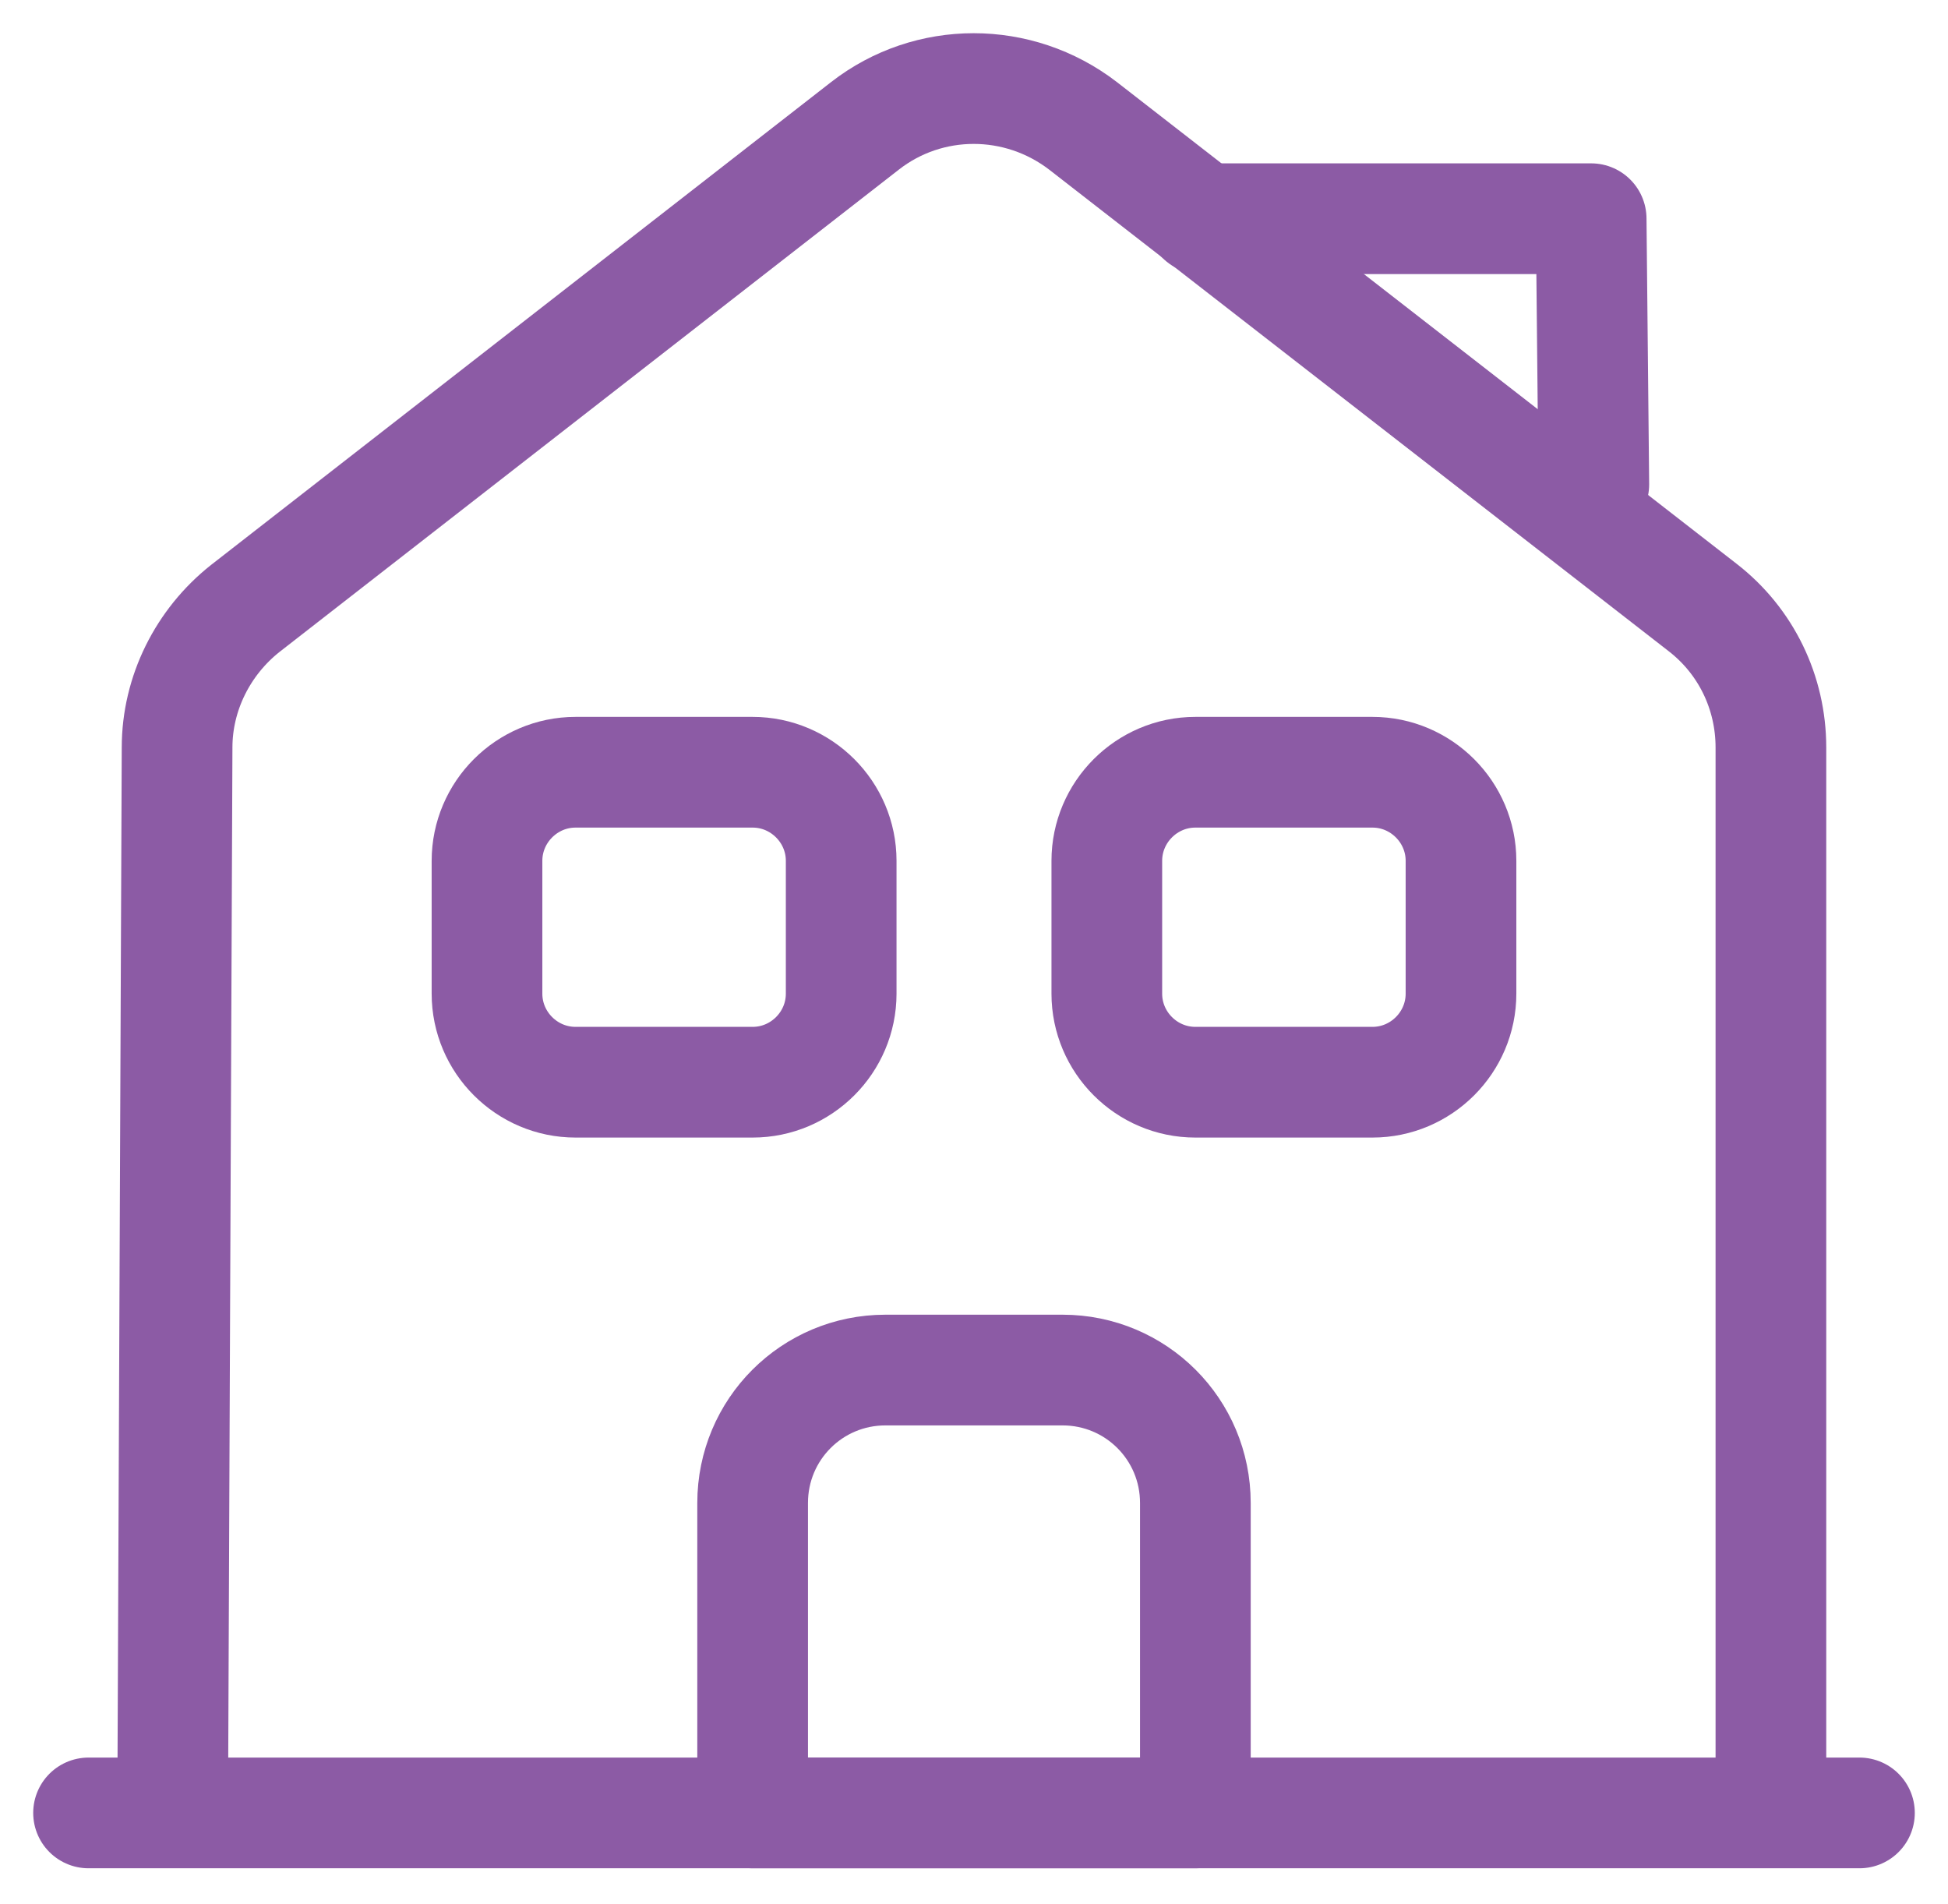
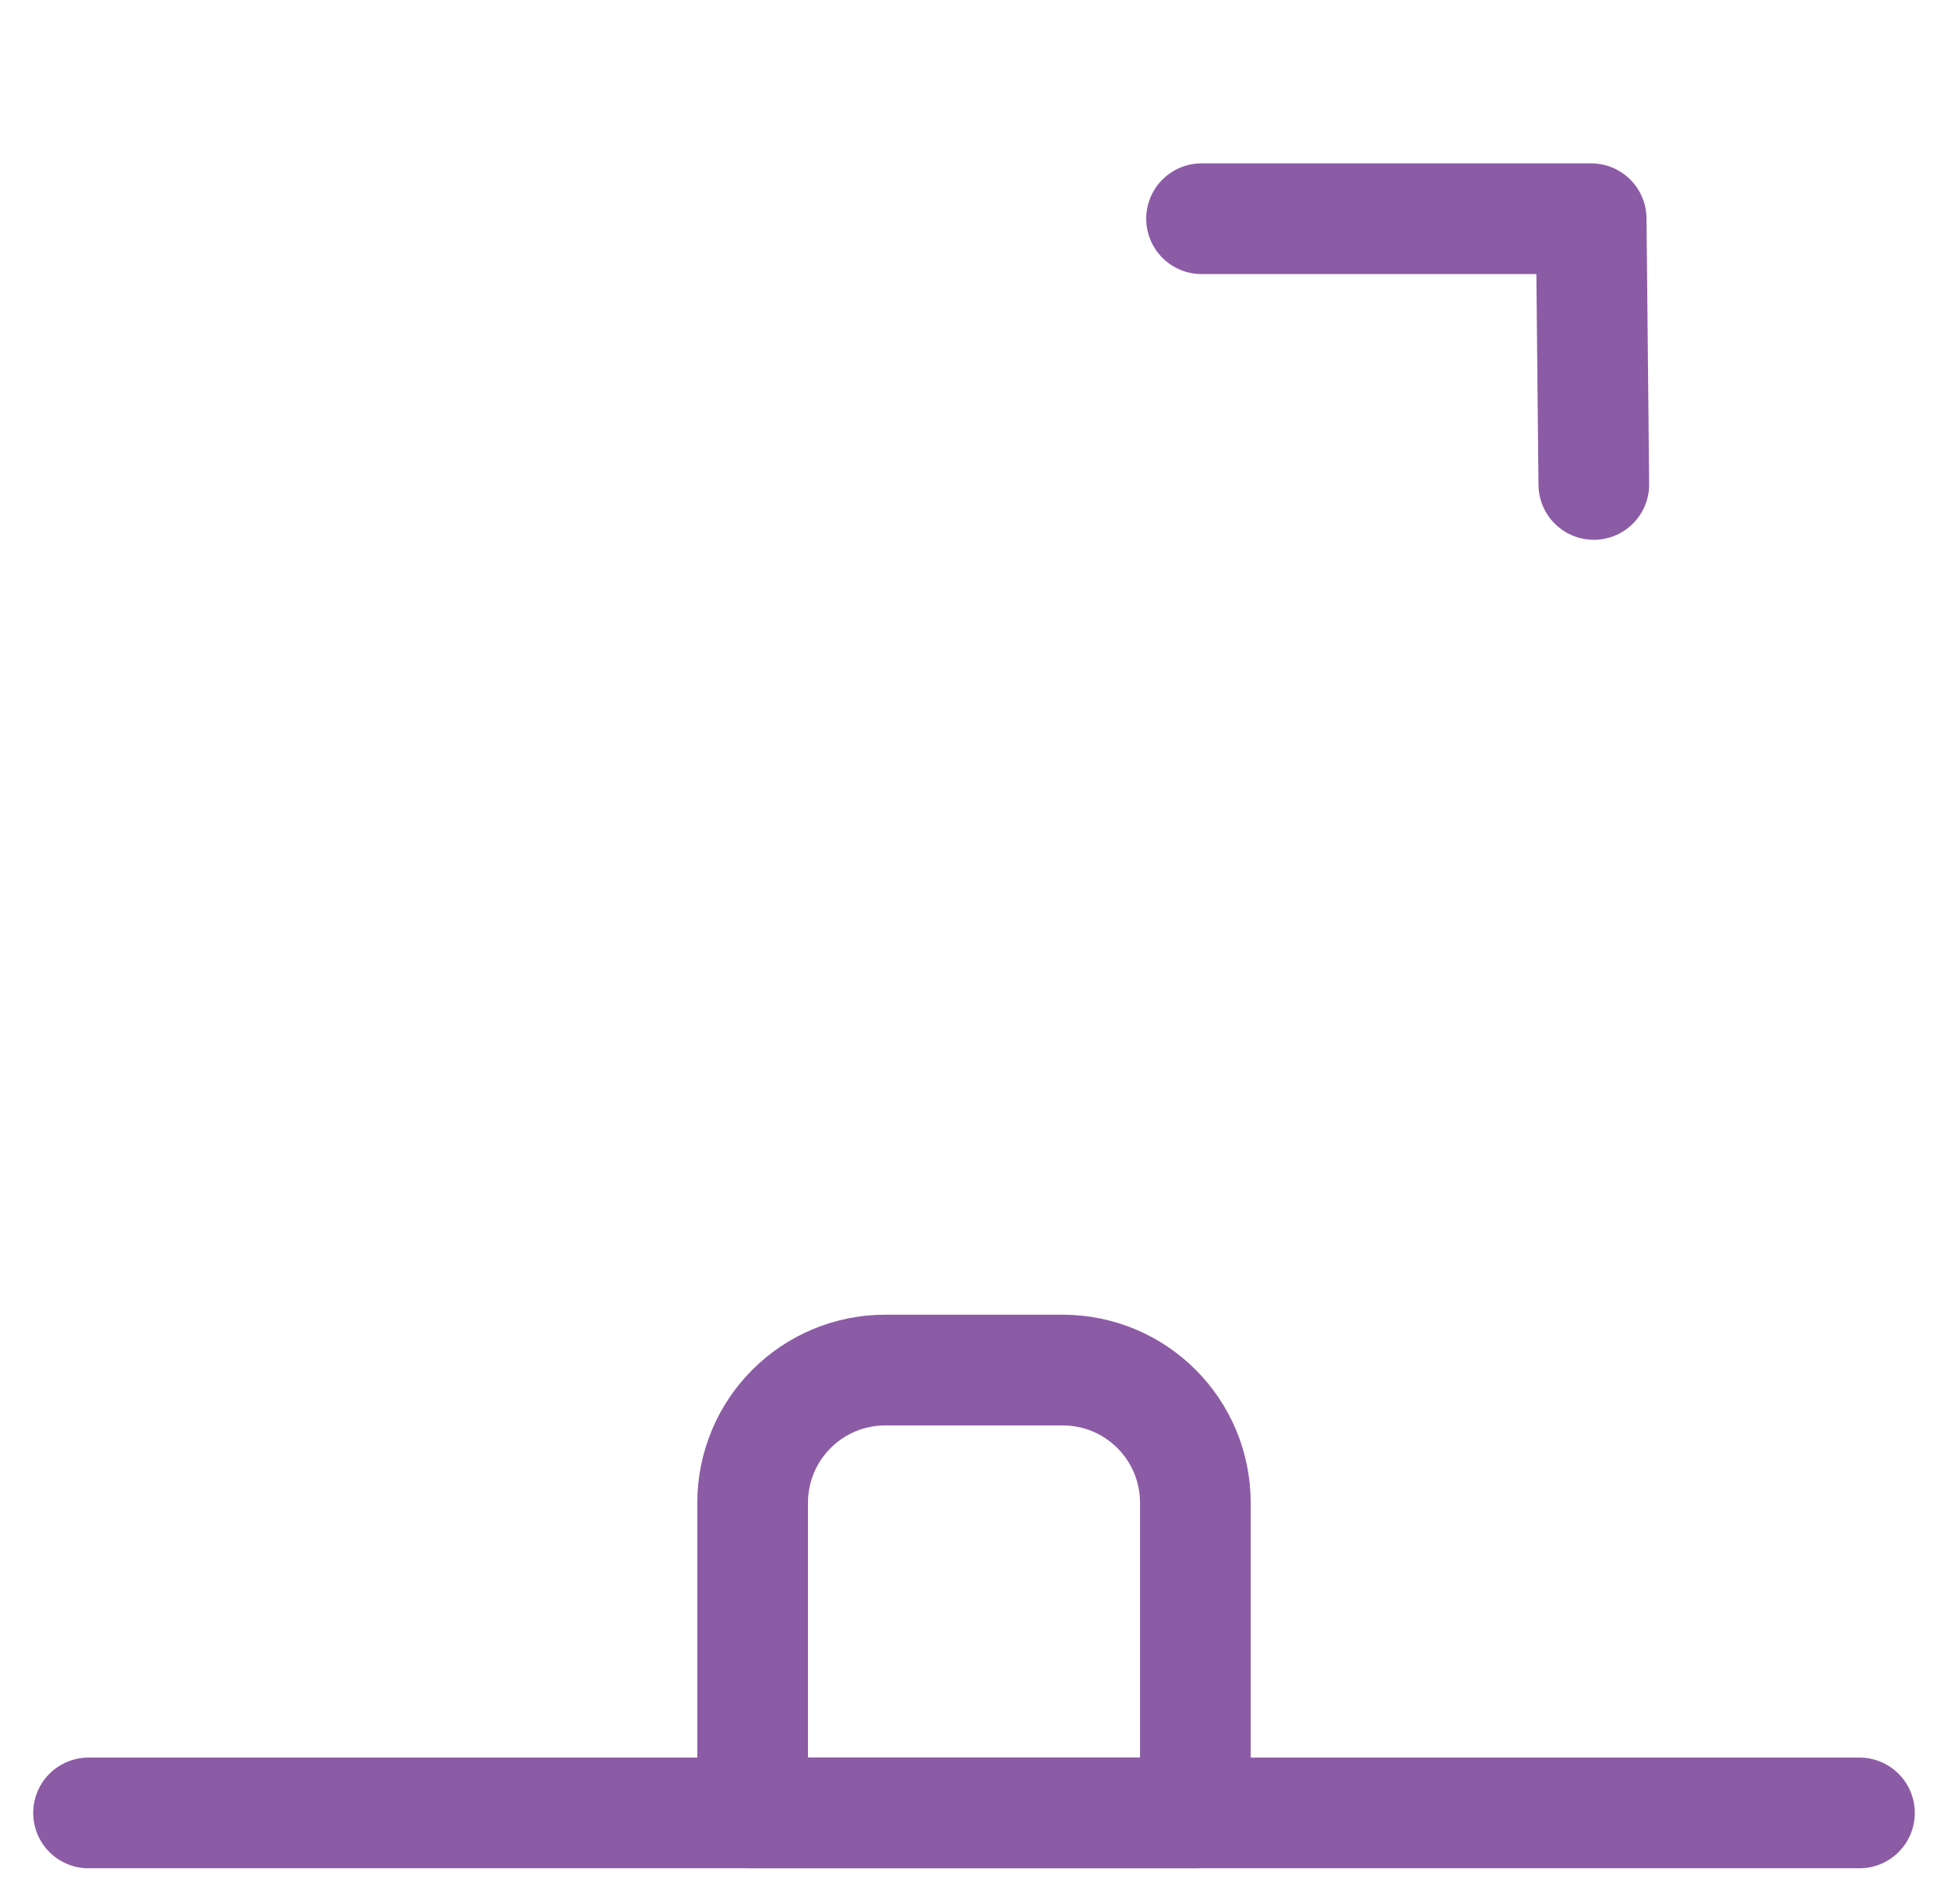
<svg xmlns="http://www.w3.org/2000/svg" width="44" height="43" viewBox="0 0 44 43" fill="none">
  <g id="Group">
    <path id="Vector" d="M2 40.94H42" stroke="#8C5BA5" stroke-width="2.5" stroke-miterlimit="10" stroke-linecap="round" stroke-linejoin="round" />
-     <path id="Vector_2" d="M3.9 40.94L4 16.88C4 15.66 4.58 14.5 5.54 13.74L19.54 2.84C20.98 1.72 23 1.72 24.46 2.84L38.46 13.72C39.44 14.48 40 15.64 40 16.88V40.94" stroke="#8C5BA5" stroke-width="2.5" stroke-miterlimit="10" stroke-linejoin="round" />
    <path id="Vector_3" d="M24 30.939H20C18.34 30.939 17 32.279 17 33.94V40.94H27V33.94C27 32.279 25.66 30.939 24 30.939Z" stroke="#8C5BA5" stroke-width="2.5" stroke-miterlimit="10" stroke-linejoin="round" />
-     <path id="Vector_4" d="M17 24.439H13C11.9 24.439 11 23.54 11 22.439V19.439C11 18.34 11.9 17.439 13 17.439H17C18.1 17.439 19 18.34 19 19.439V22.439C19 23.54 18.1 24.439 17 24.439Z" stroke="#8C5BA5" stroke-width="2.5" stroke-miterlimit="10" stroke-linejoin="round" />
-     <path id="Vector_5" d="M31 24.439H27C25.9 24.439 25 23.54 25 22.439V19.439C25 18.34 25.9 17.439 27 17.439H31C32.1 17.439 33 18.34 33 19.439V22.439C33 23.54 32.1 24.439 31 24.439Z" stroke="#8C5BA5" stroke-width="2.5" stroke-miterlimit="10" stroke-linejoin="round" />
    <path id="Vector_6" d="M36 10.94L35.94 4.939H27.14" stroke="#8C5BA5" stroke-width="2.5" stroke-miterlimit="10" stroke-linecap="round" stroke-linejoin="round" />
  </g>
</svg>